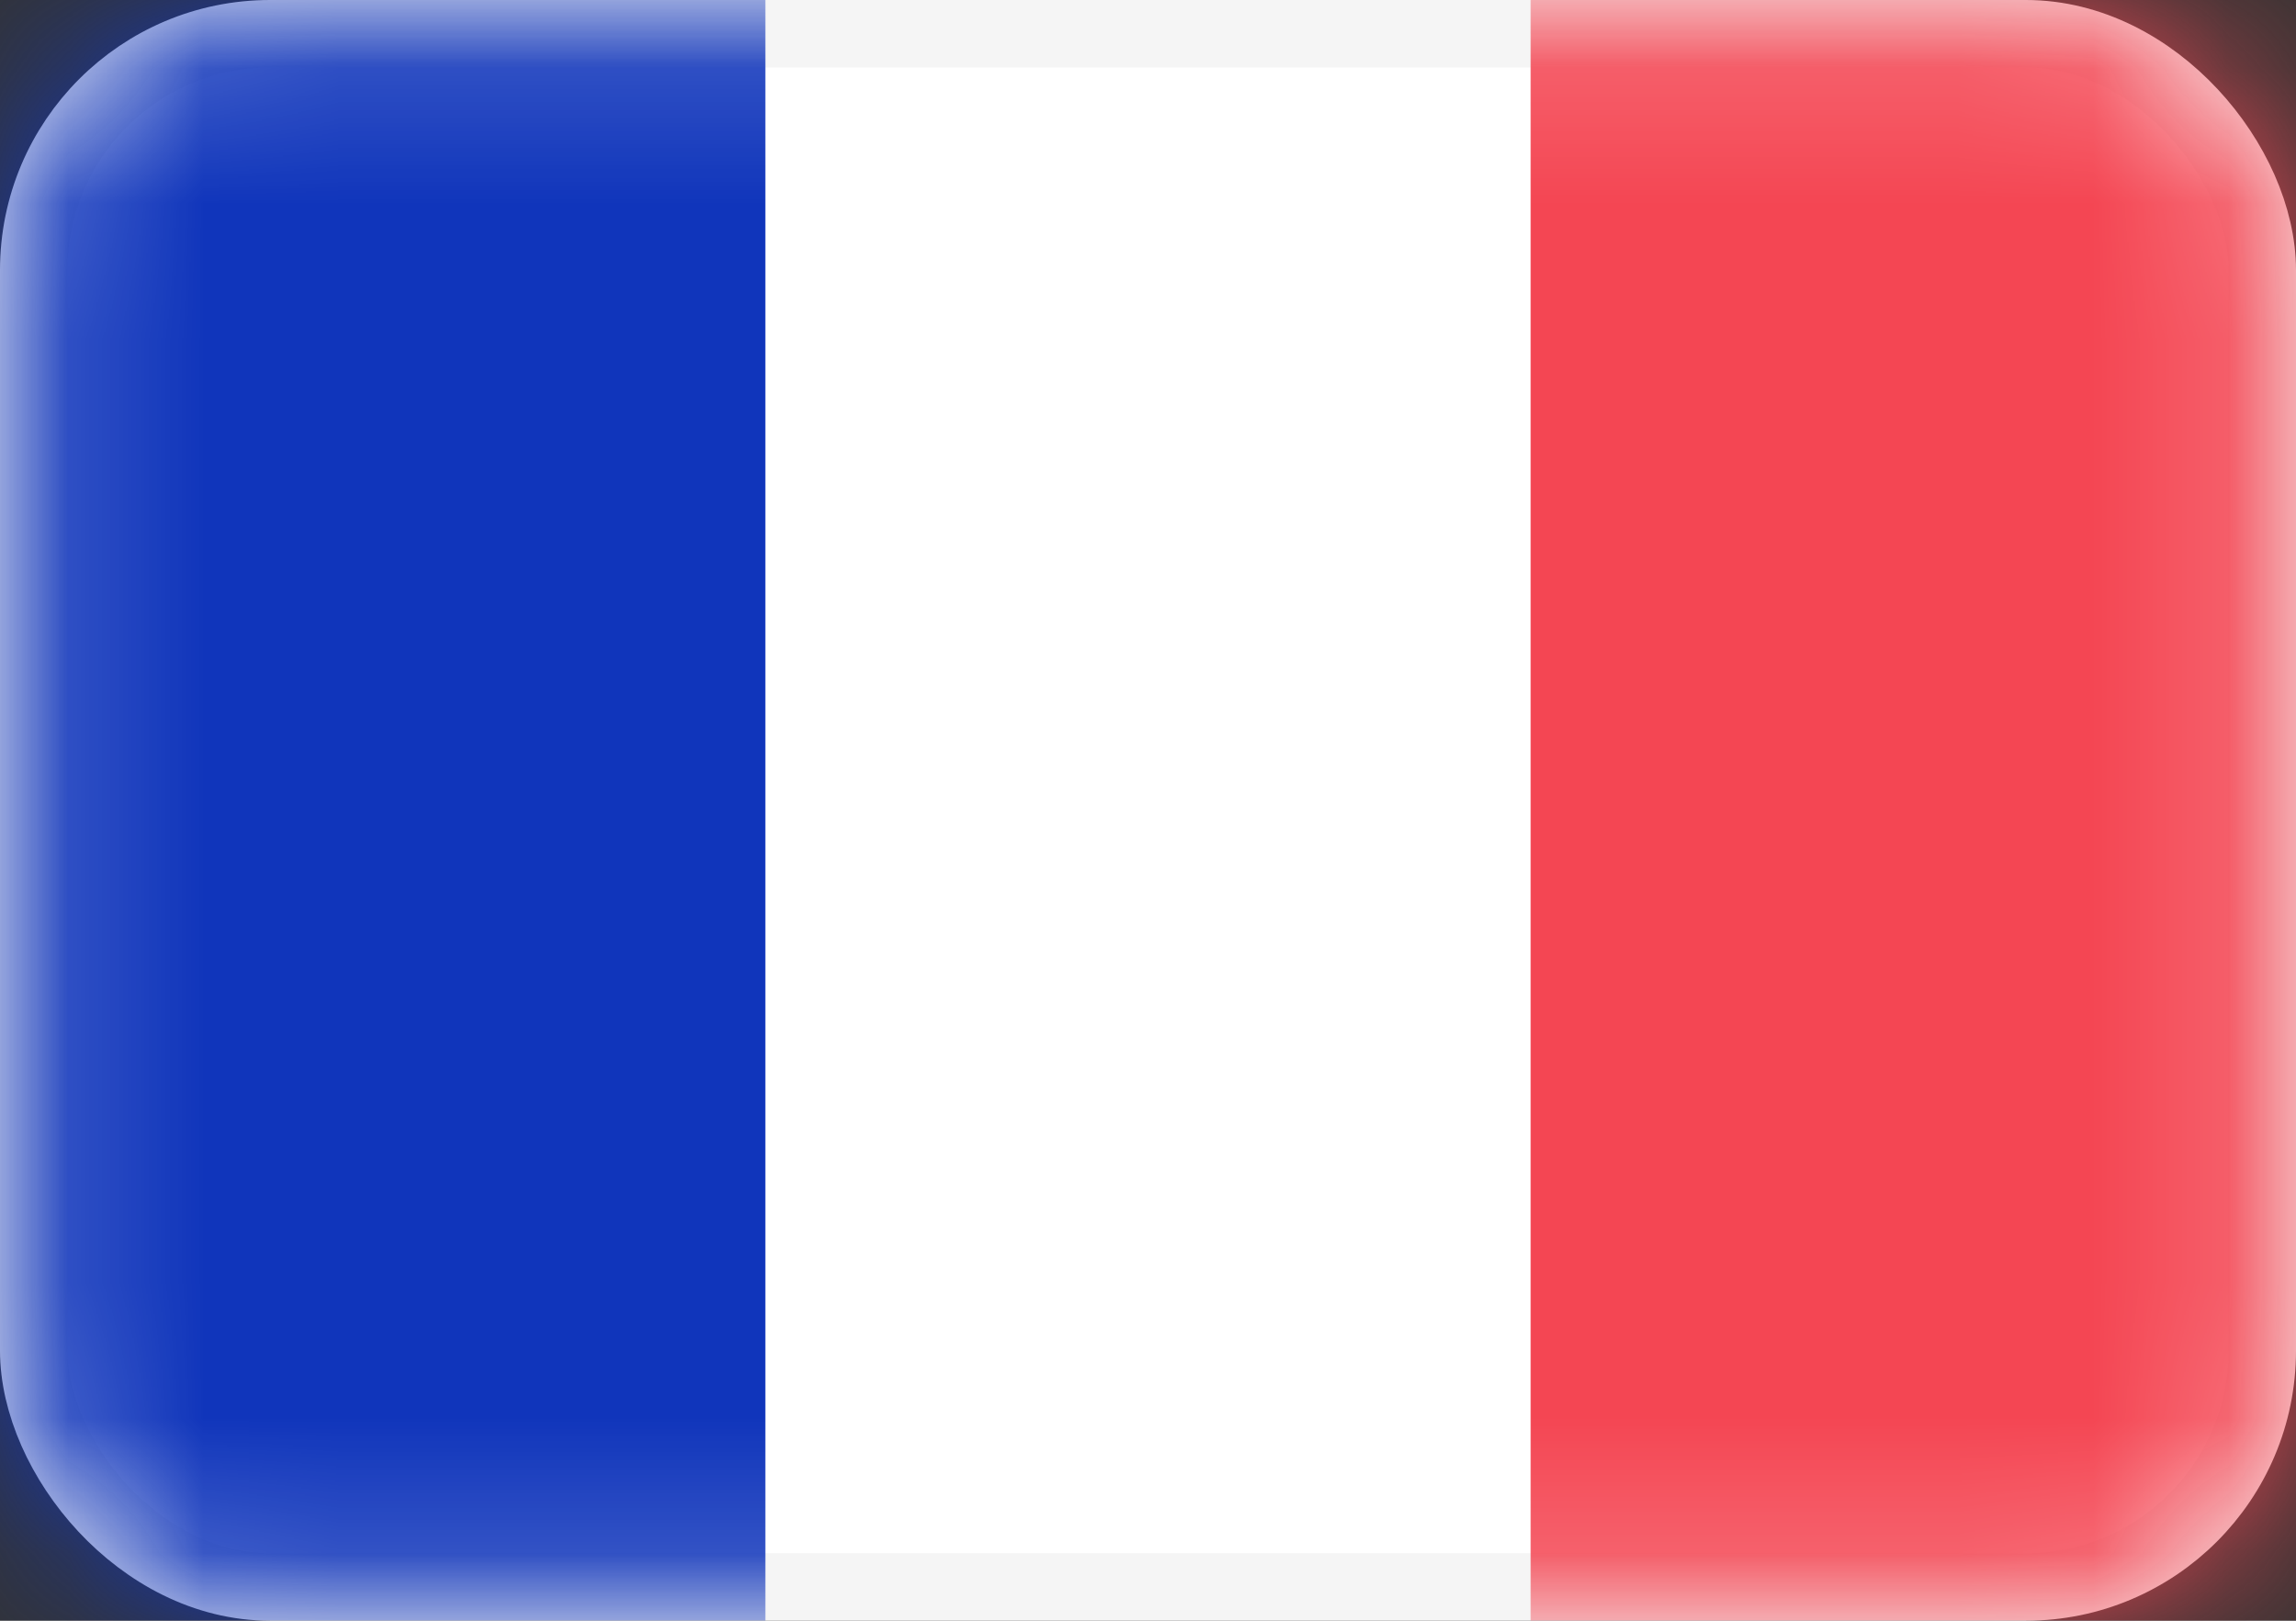
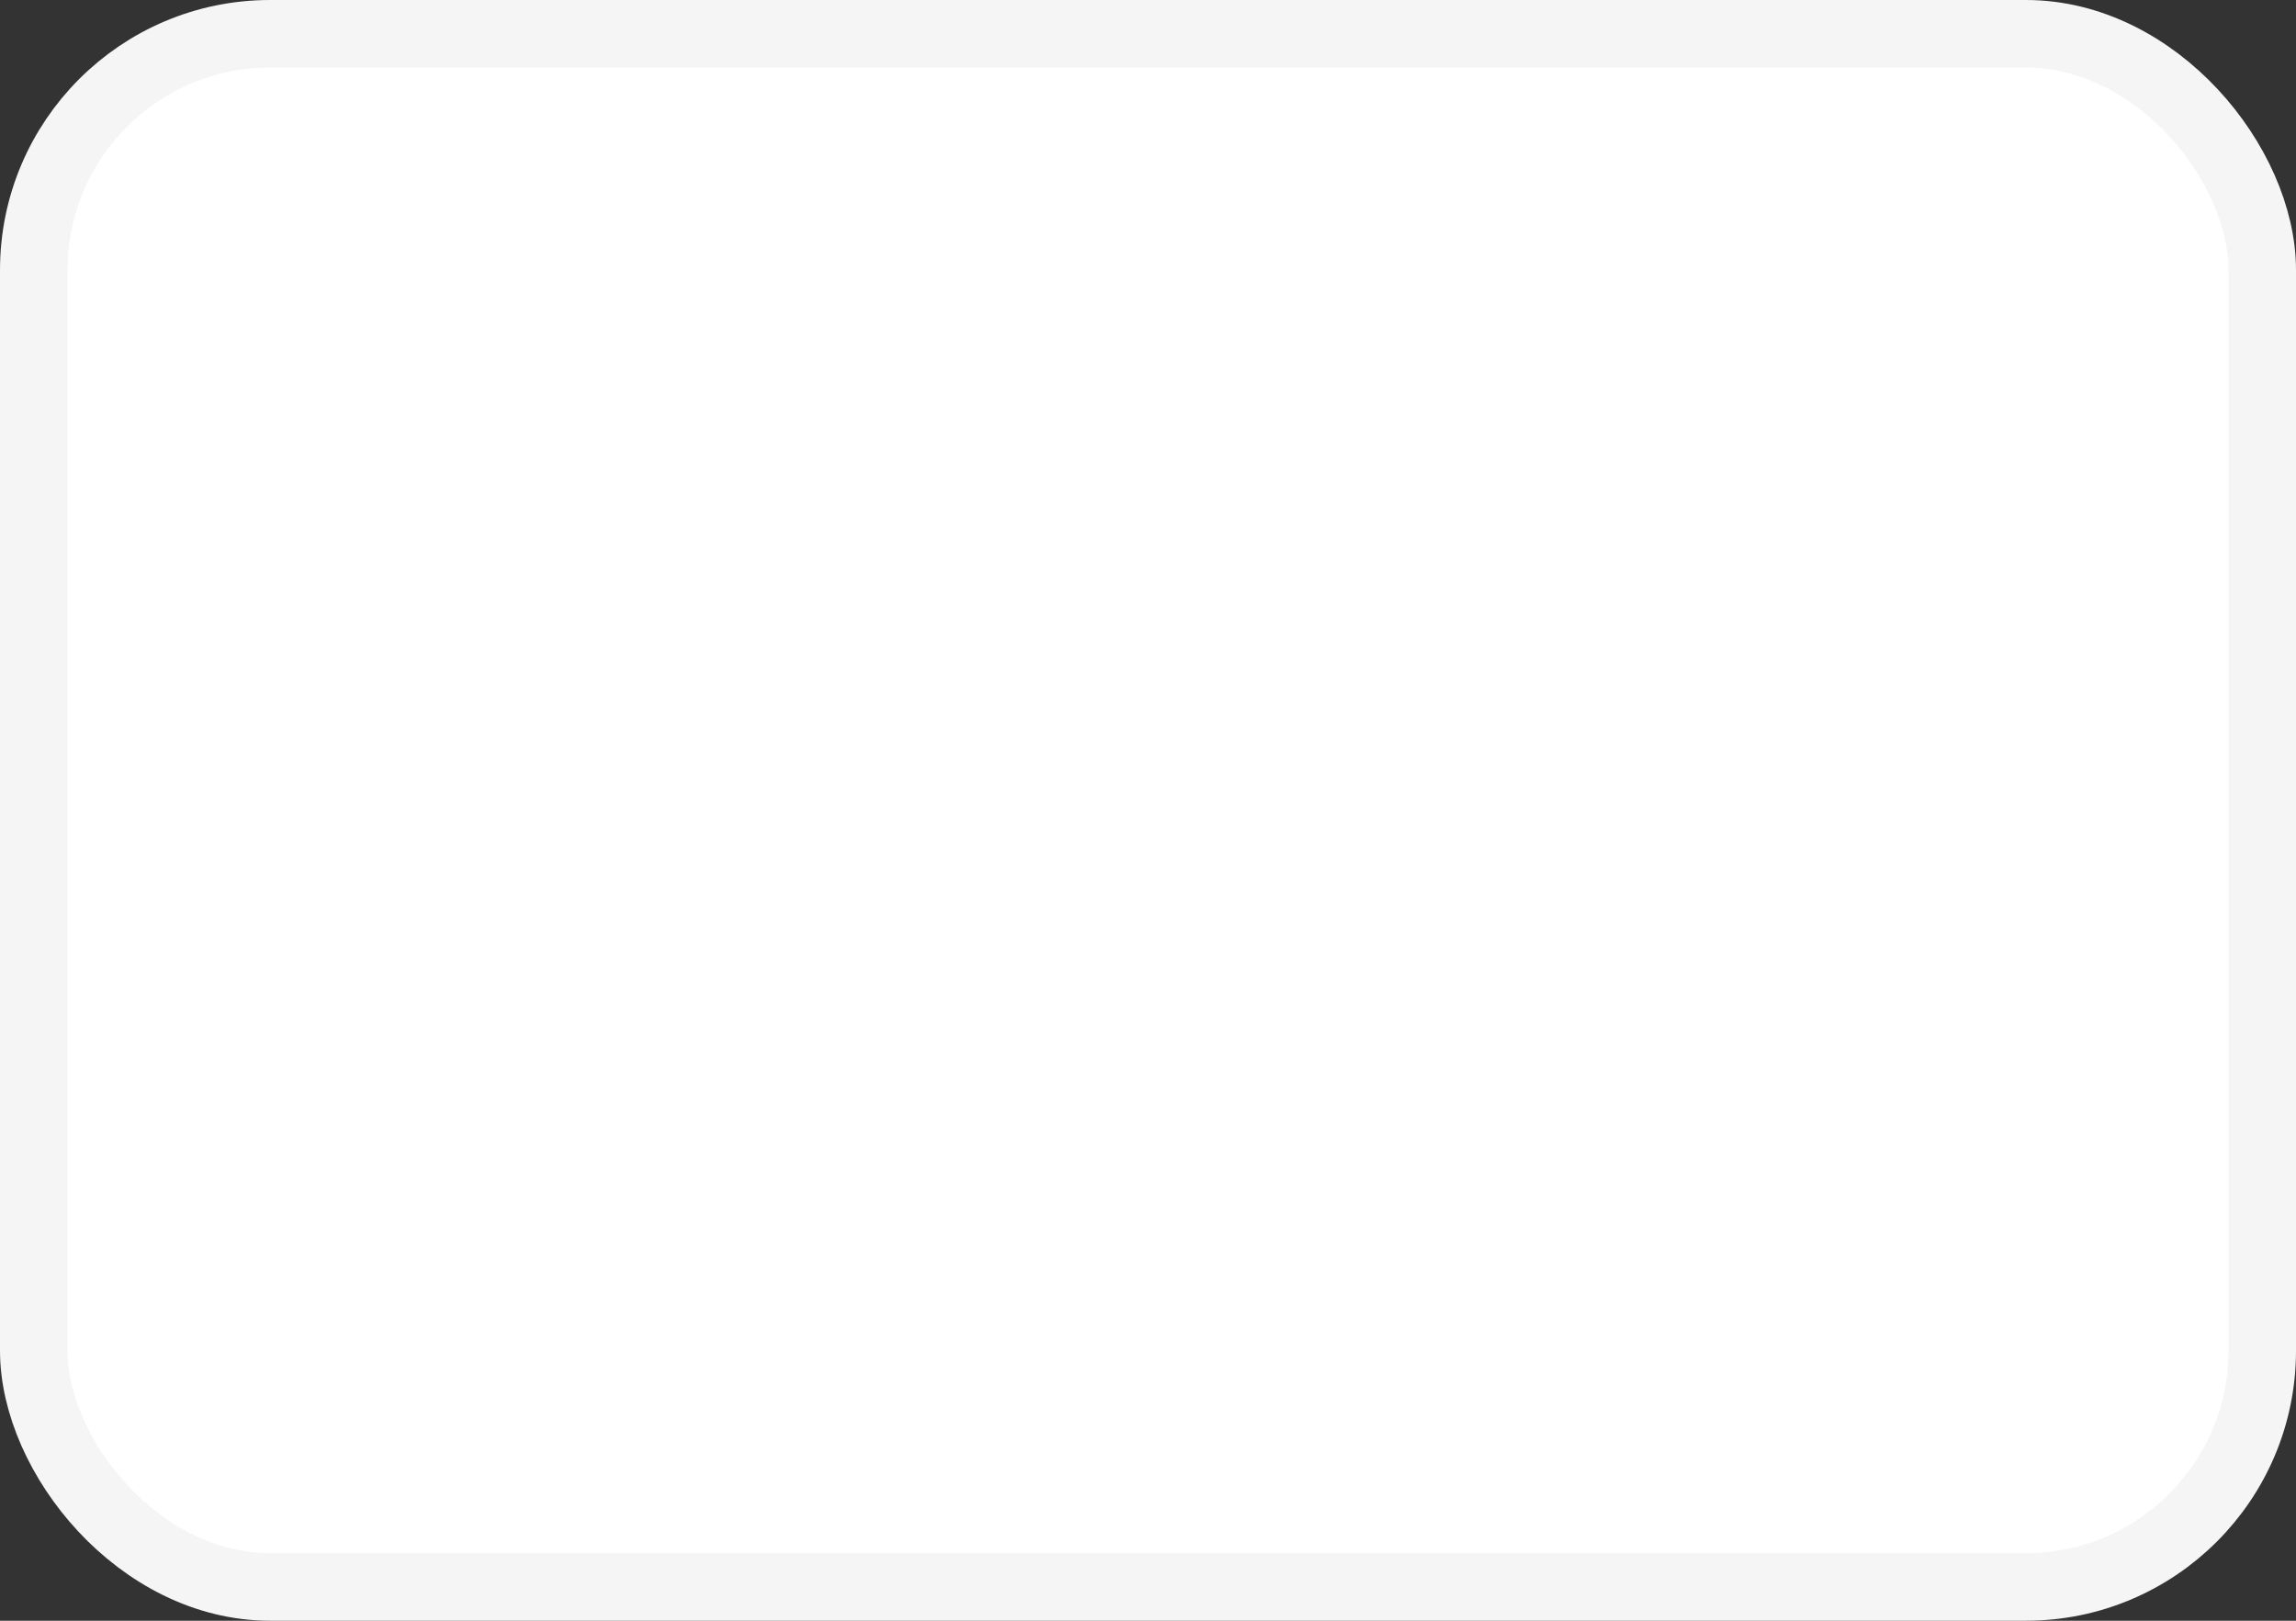
<svg xmlns="http://www.w3.org/2000/svg" width="17" height="12" viewBox="0 0 17 12" fill="none">
  <rect x="0" y="0" width="17" height="12" fill="#333333" stroke="none" />
  <rect x="0.25" y="0.25" width="16.5" height="11.5" rx="1.75" fill="white" stroke="#F5F5F5" stroke-width="0.5" />
  <mask id="mask0_4536_1019" style="mask-type:alpha" maskUnits="userSpaceOnUse" x="0" y="0" width="17" height="12">
-     <rect x="0.25" y="0.25" width="16.5" height="11.5" rx="1.75" fill="white" stroke="white" stroke-width="0.5" />
-   </mask>
+     </mask>
  <g mask="url(#mask0_4536_1019)">
-     <rect x="11.333" width="5.667" height="12" fill="#F44653" />
-     <path fill-rule="evenodd" clip-rule="evenodd" d="M0 12H5.667V0H0V12Z" fill="#1035BB" />
-   </g>
+     </g>
</svg>